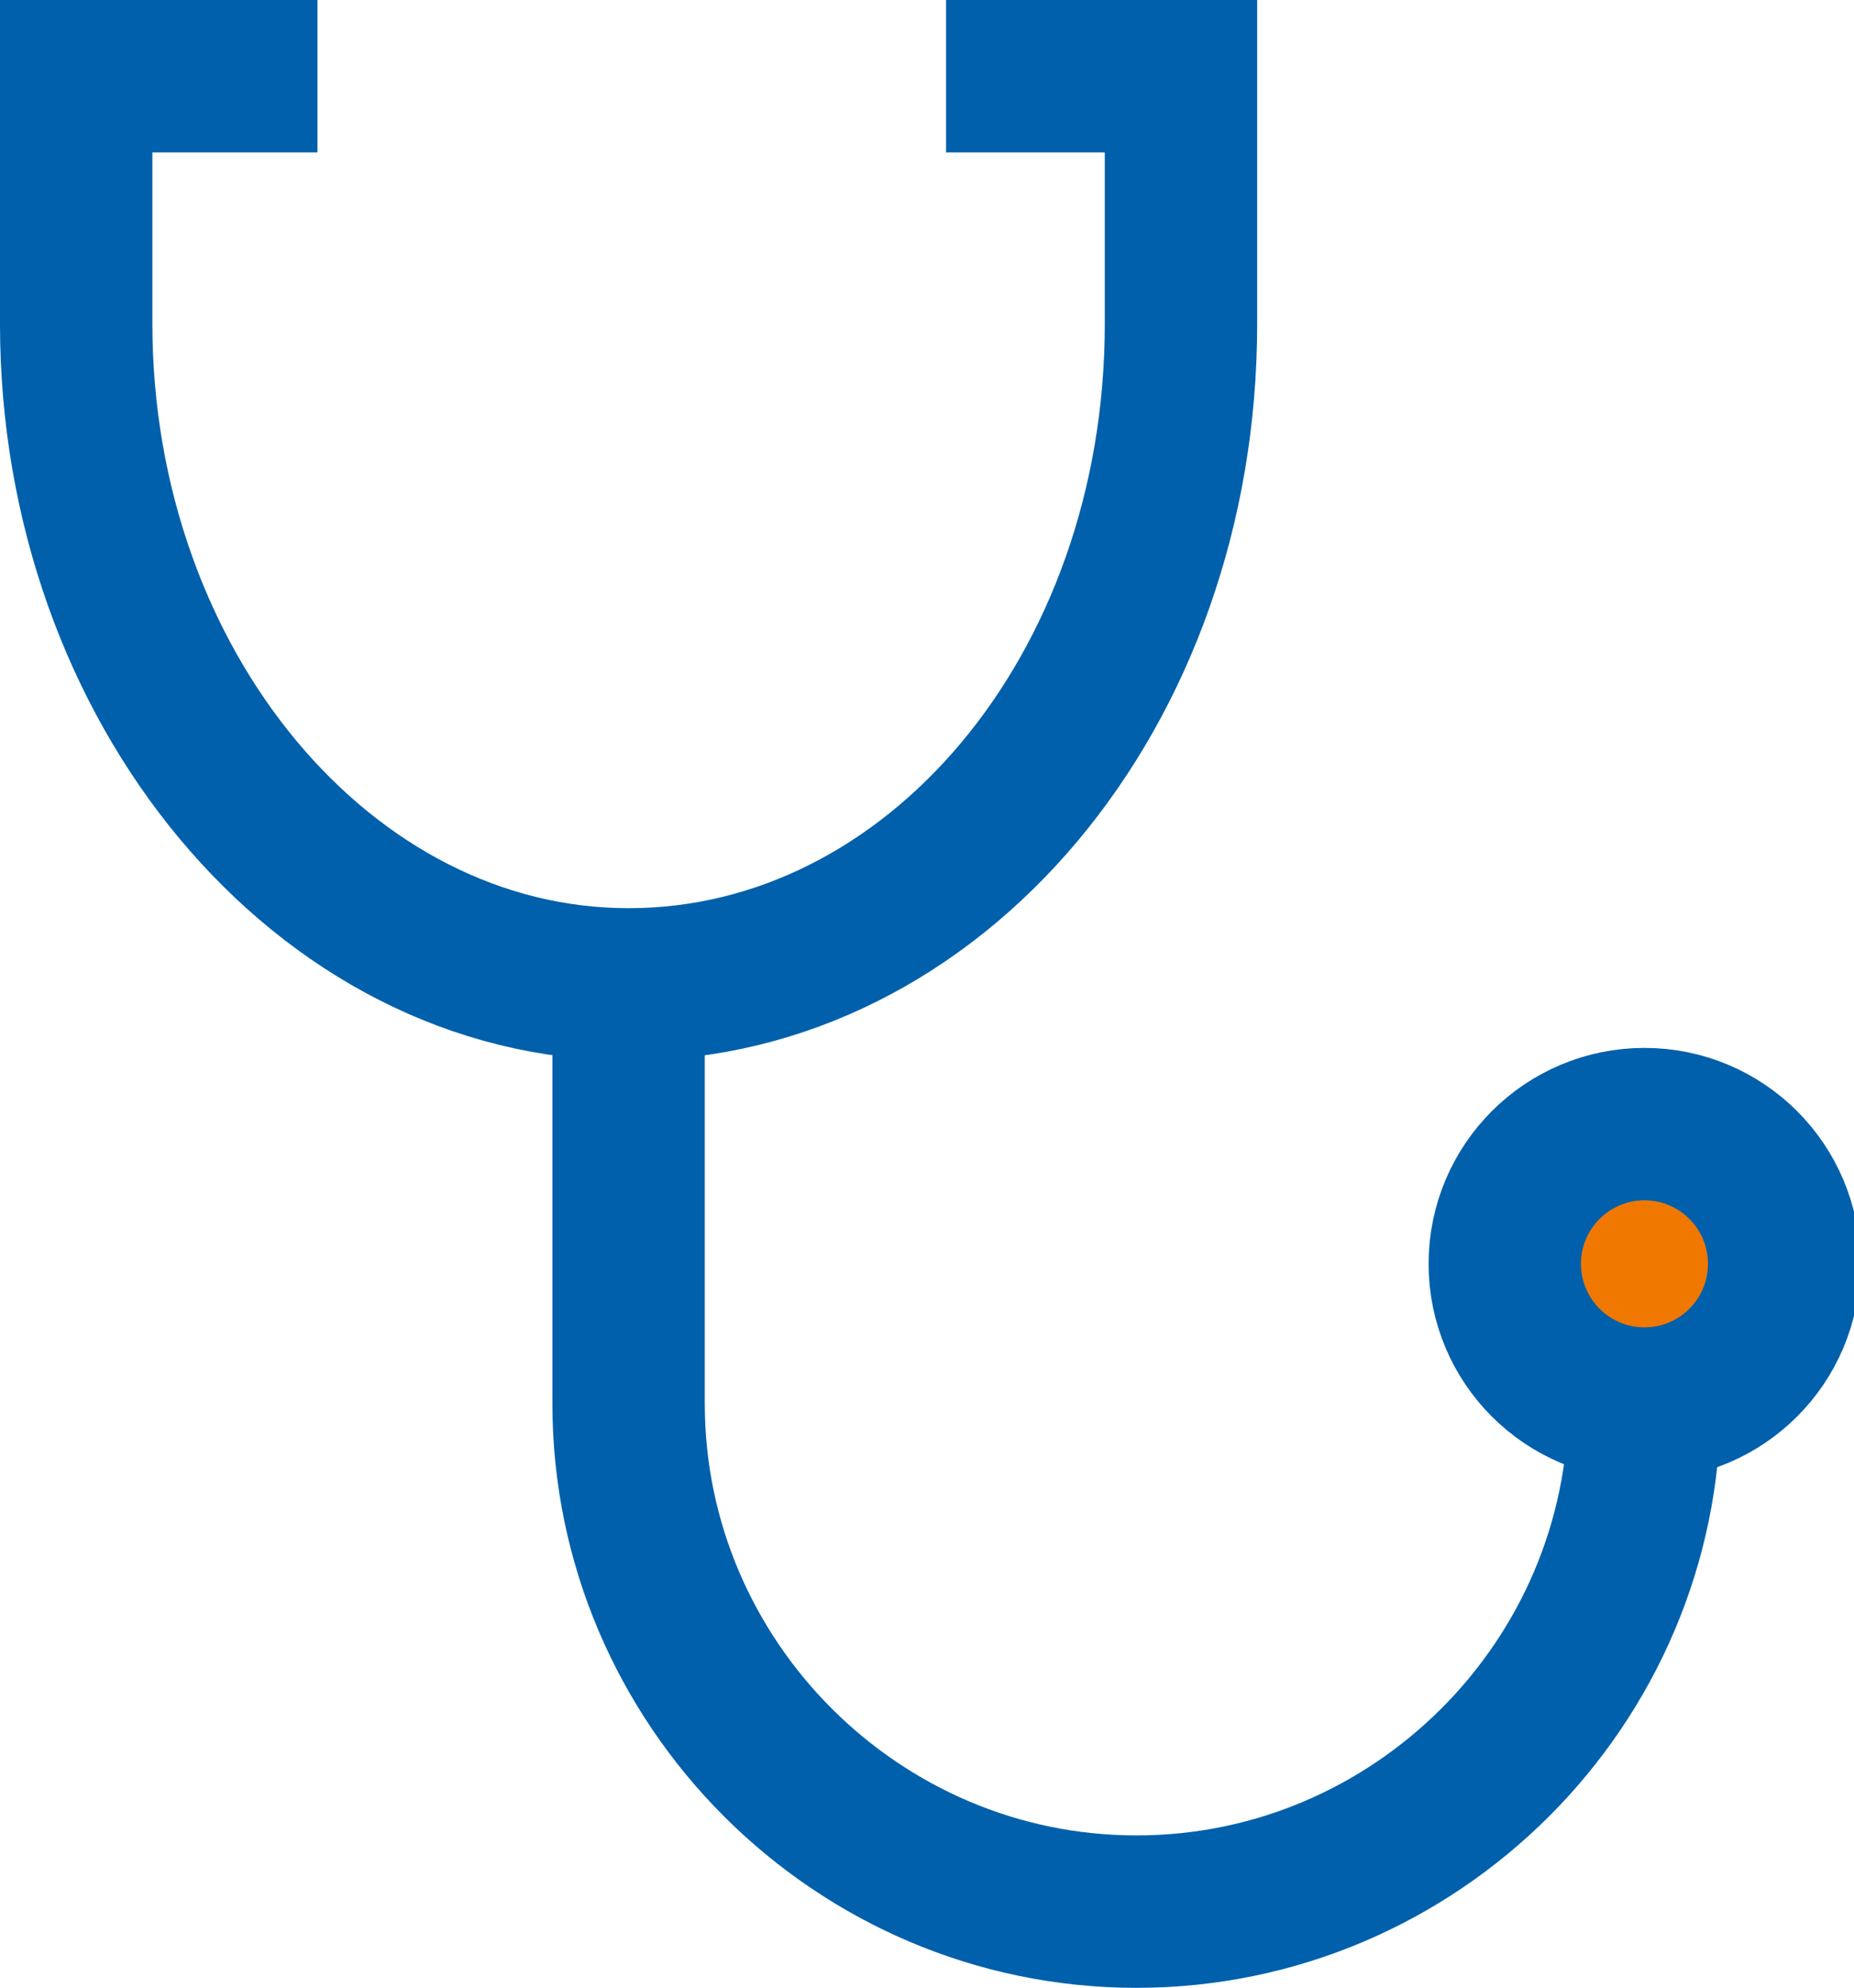
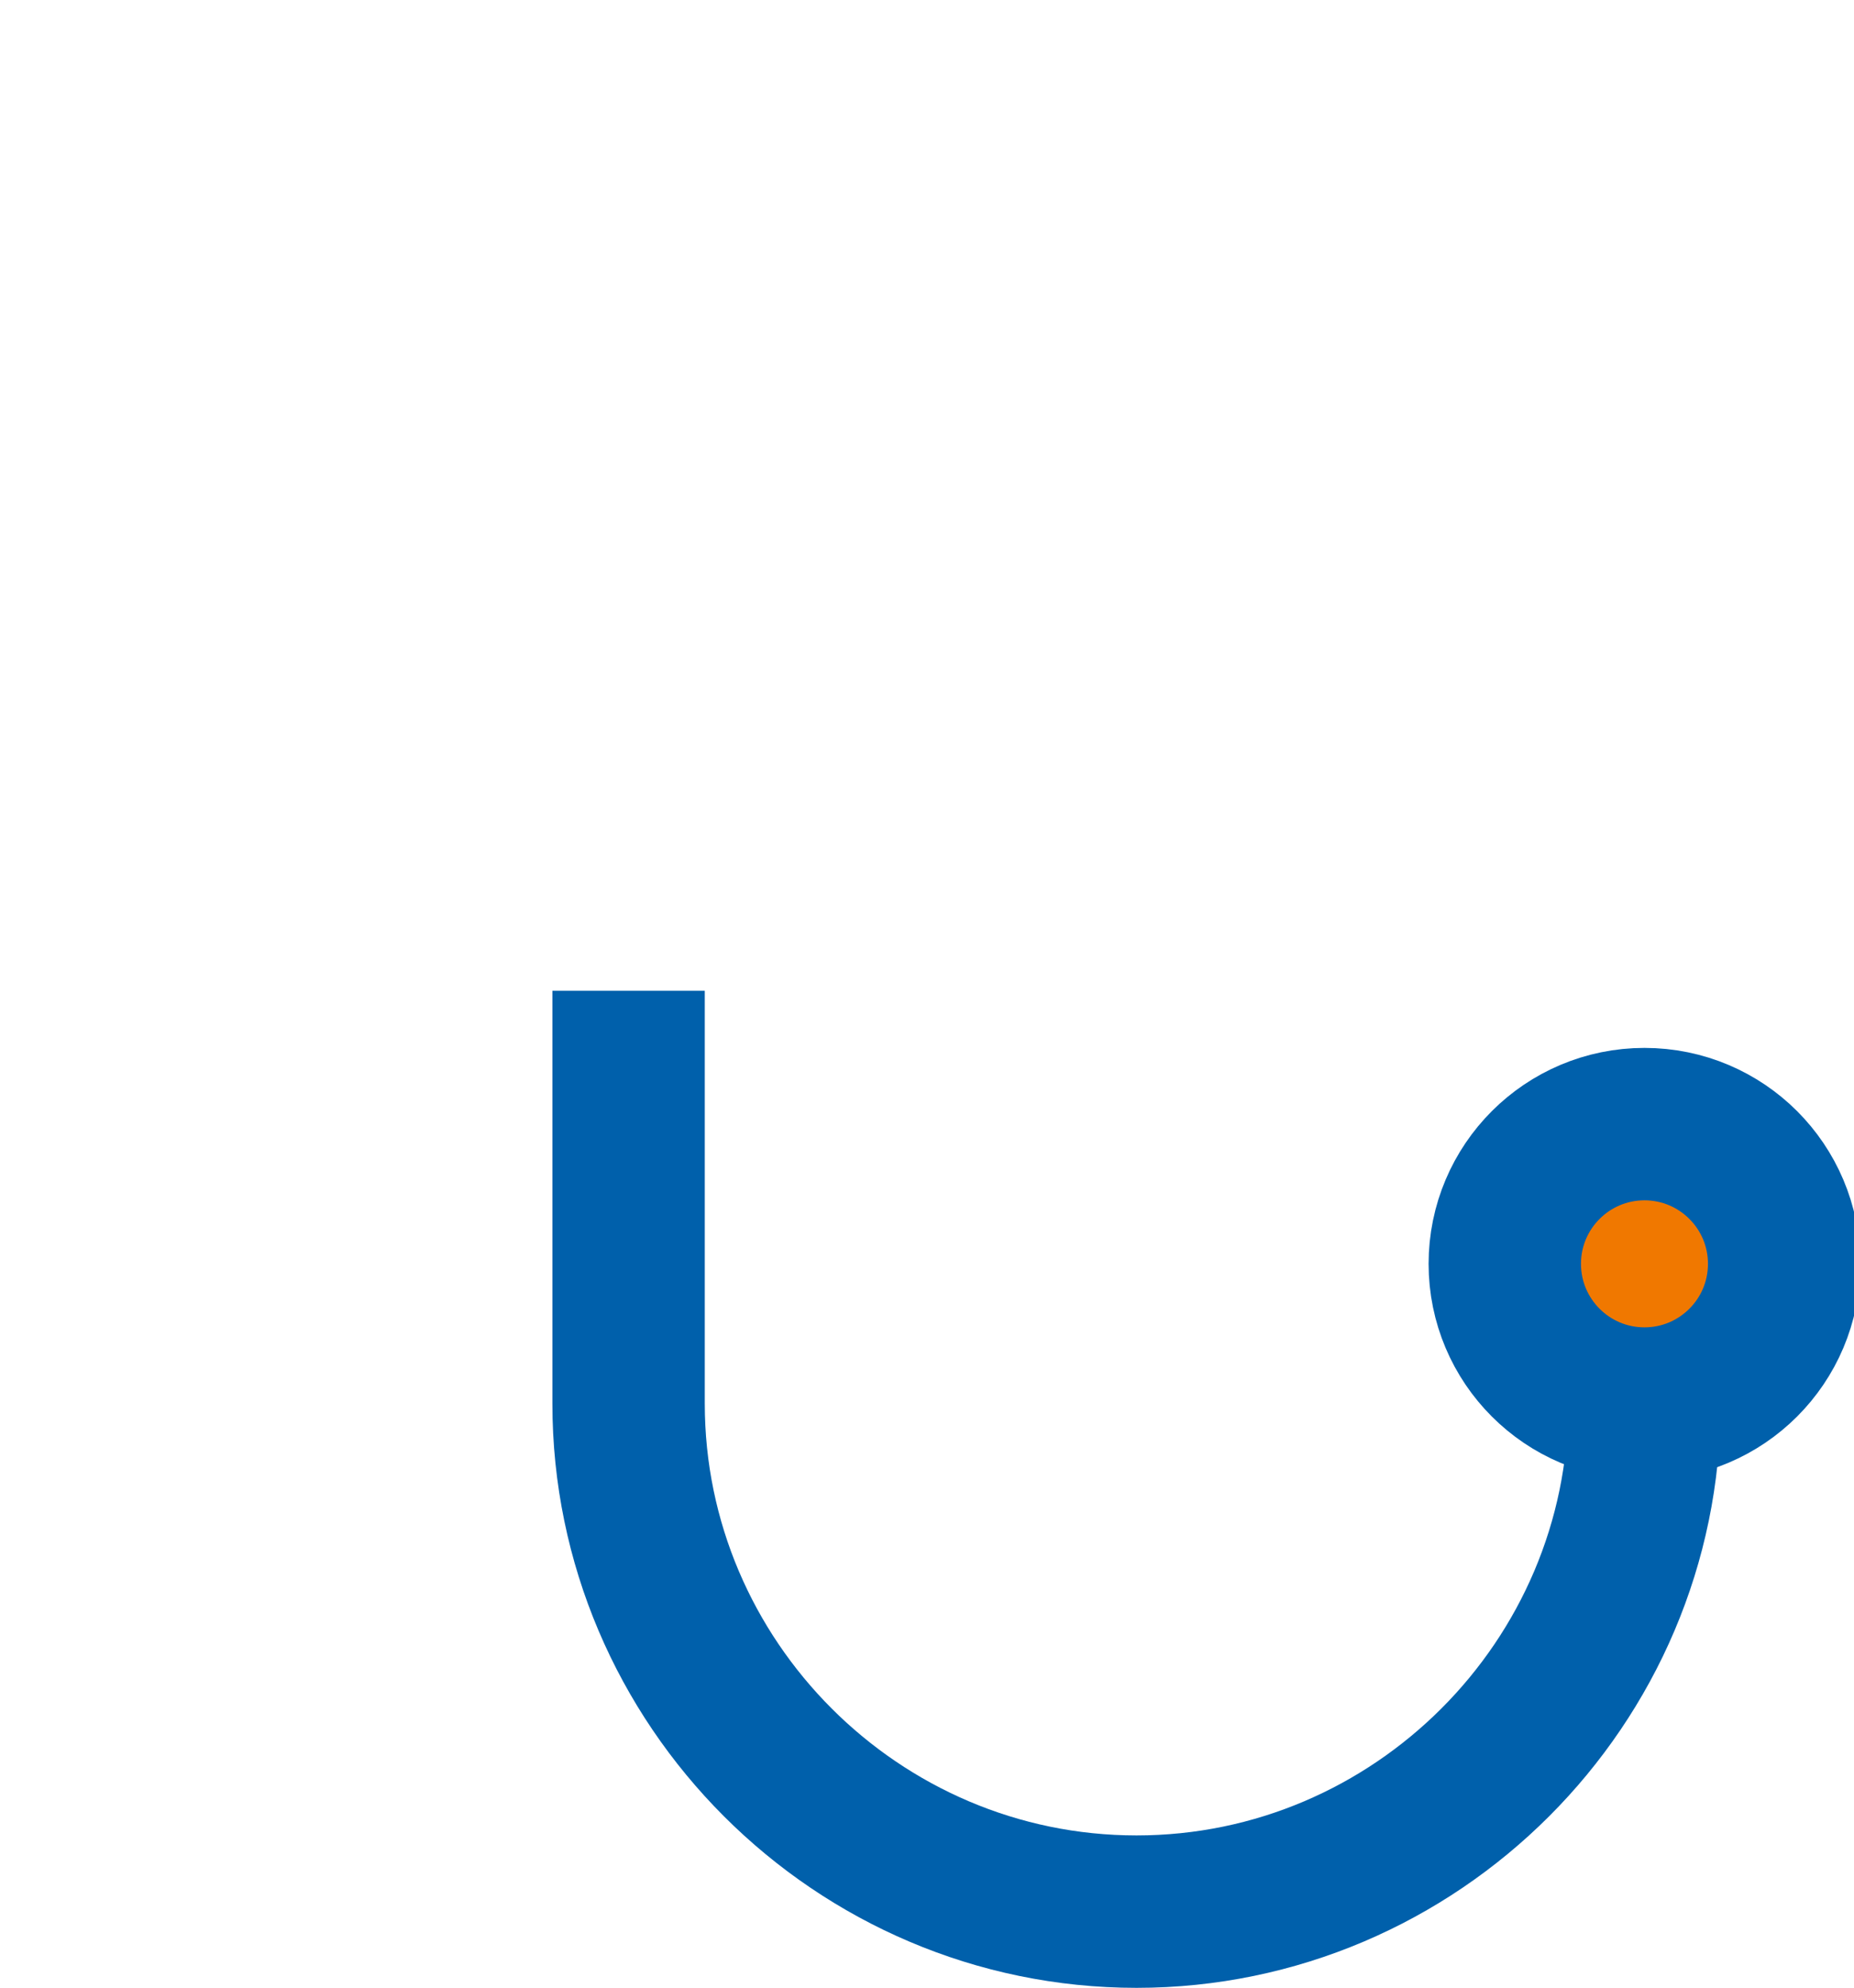
<svg xmlns="http://www.w3.org/2000/svg" id="_レイヤー_2" data-name=" レイヤー 2" version="1.1" viewBox="0 0 29.2 31.3">
  <defs>
    <style>
      .cls-1 {
        fill: none;
      }

      .cls-1, .cls-2 {
        stroke: #0060ab;
        stroke-miterlimit: 10;
        stroke-width: 2.4px;
      }

      .cls-2 {
        fill: #f07800;
      }
    </style>
  </defs>
  <g id="_レイヤー_1-2" data-name=" レイヤー 1-2">
-     <path class="cls-1" d="M5,1.2H1.2v3.9c0,5.7,3.9,10.4,8.7,10.4h0c4.8,0,8.7-4.6,8.7-10.4V1.2h-3.7" />
    <path class="cls-1" d="M25.9,22.1c0,4.4-3.6,8-8,8h0c-4.4,0-8-3.6-8-8v-6.5" />
    <circle class="cls-2" cx="25.9" cy="19.9" r="2.2" />
  </g>
</svg>